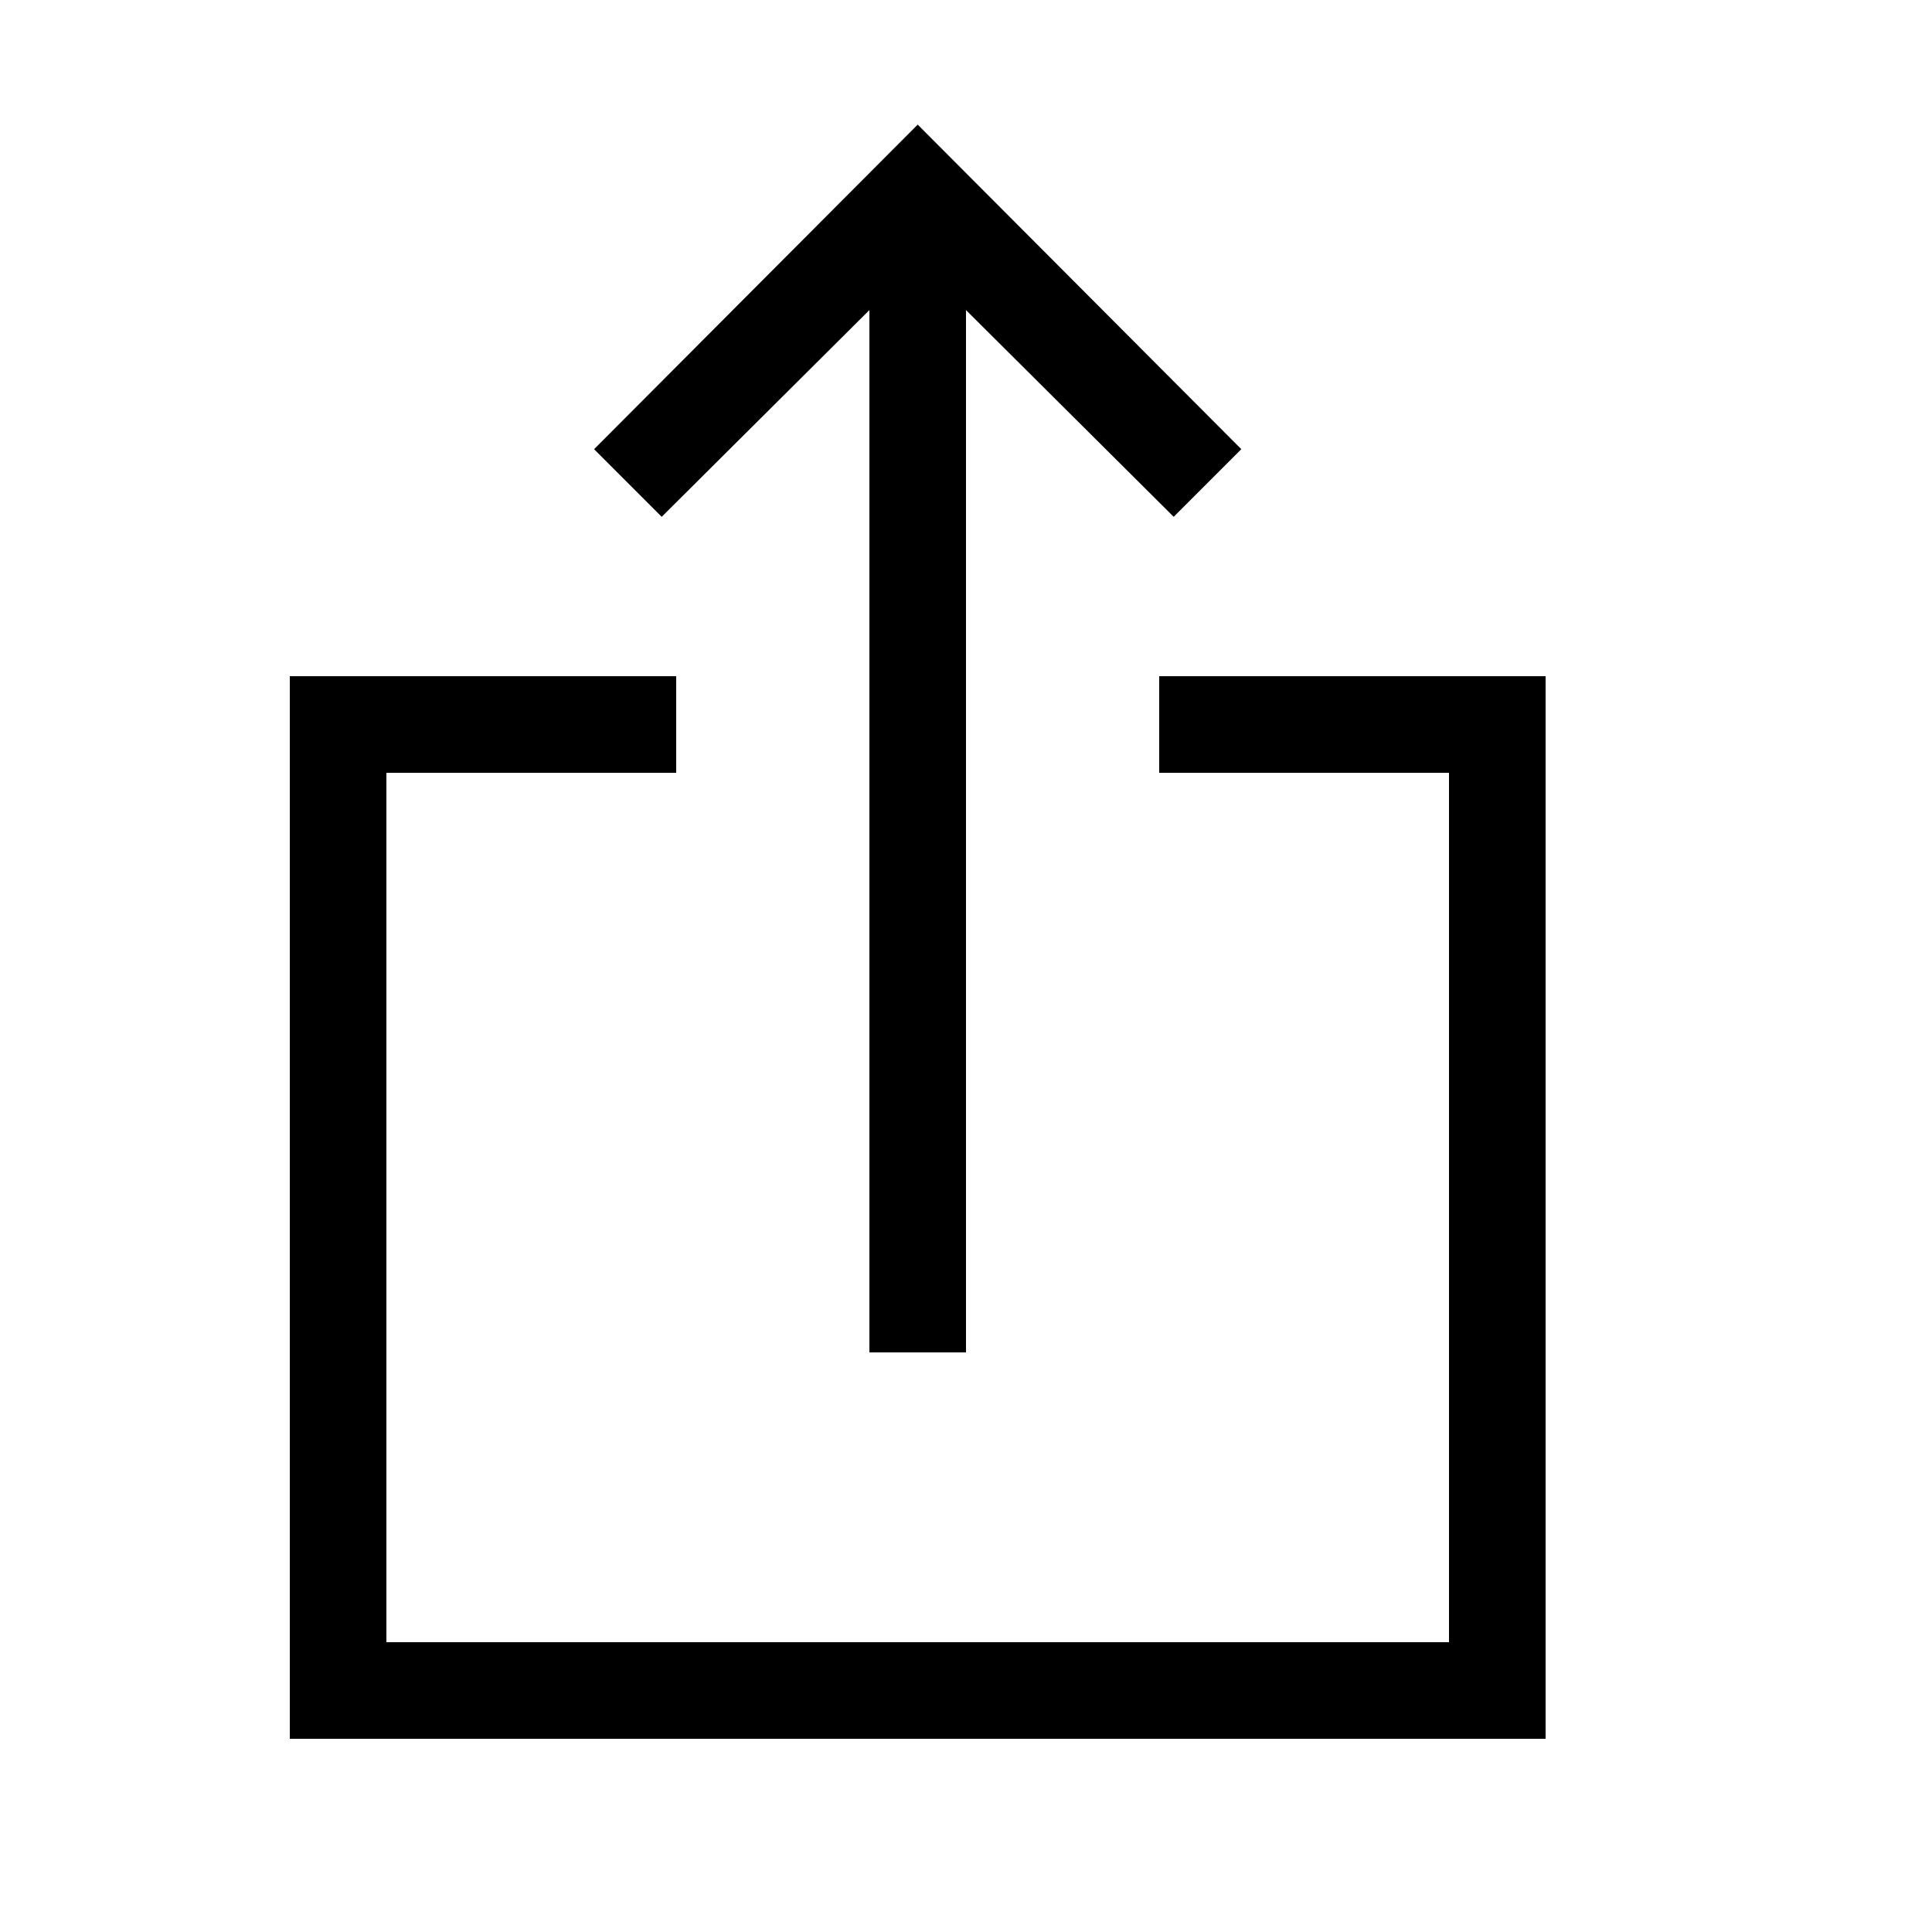
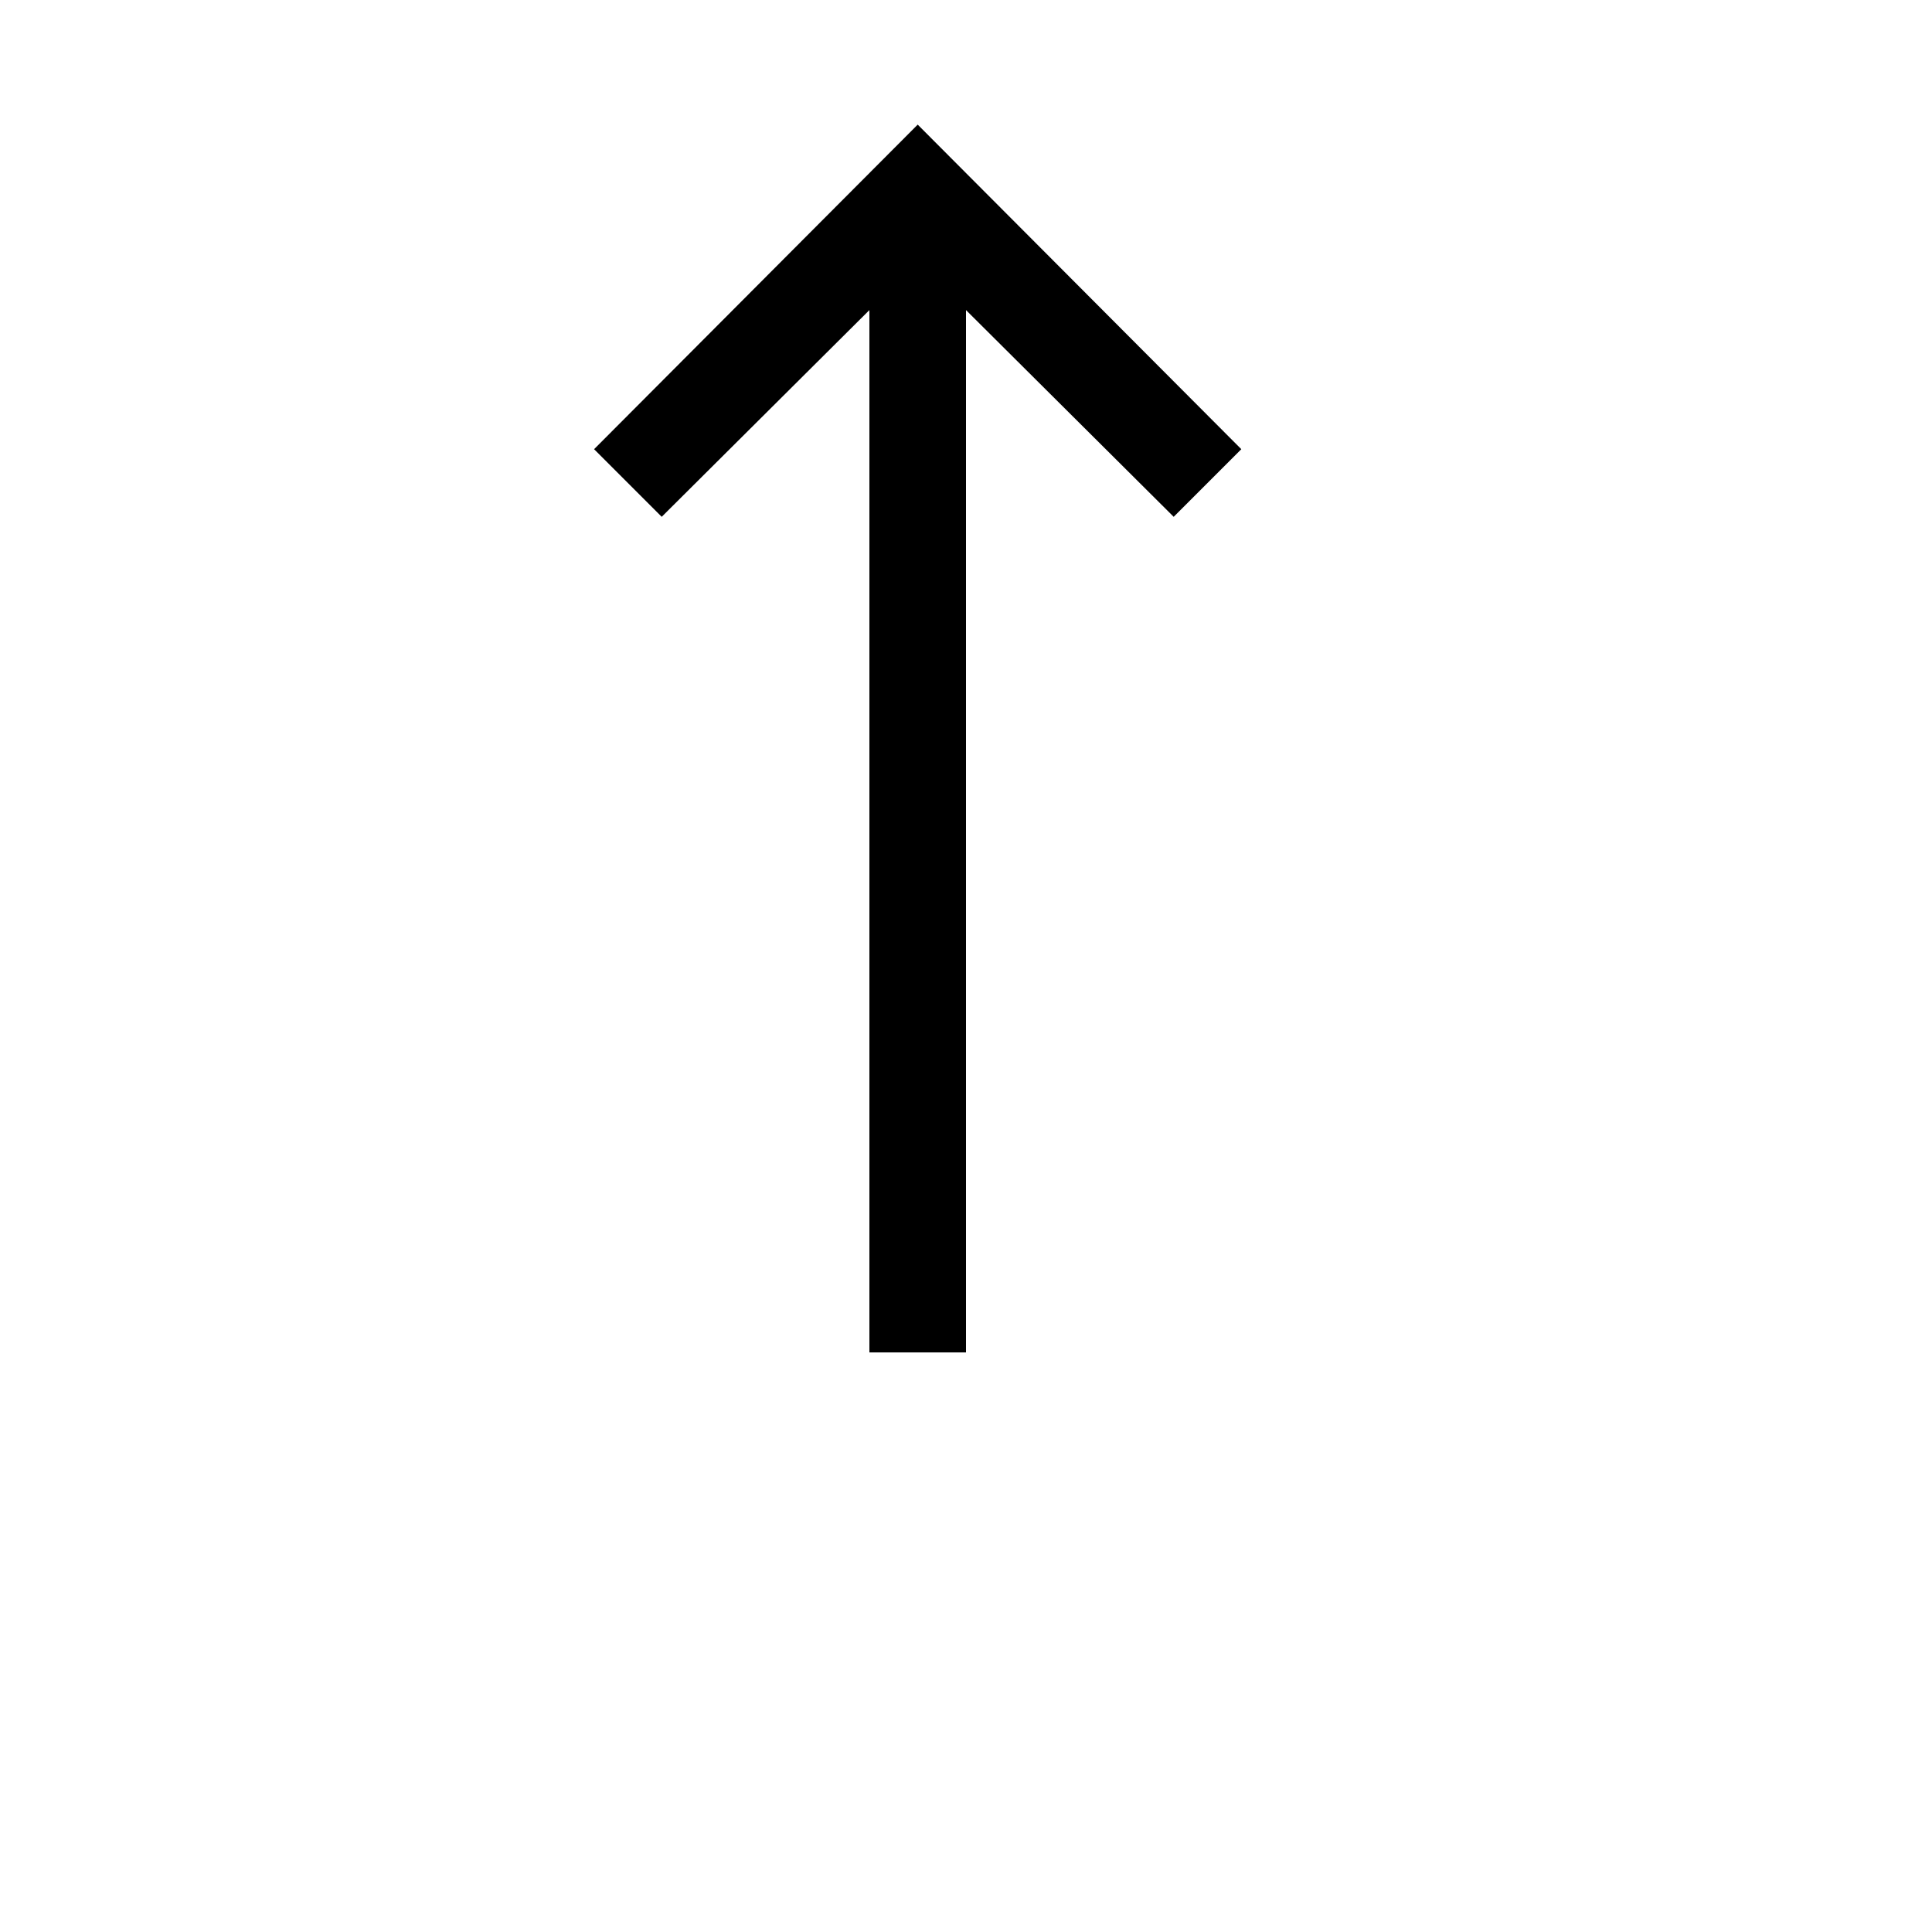
<svg xmlns="http://www.w3.org/2000/svg" id="artwork" viewBox="0 0 20 20">
  <title>export</title>
  <polygon points="9 3.21 9 14 10 14 10 3.21 12.15 5.35 12.85 4.65 9.5 1.29 6.15 4.65 6.85 5.35 9 3.21" />
-   <polygon points="12 7 12 8 15 8 15 17 4 17 4 8 7 8 7 7 3 7 3 18 16 18 16 7 12 7" />
</svg>